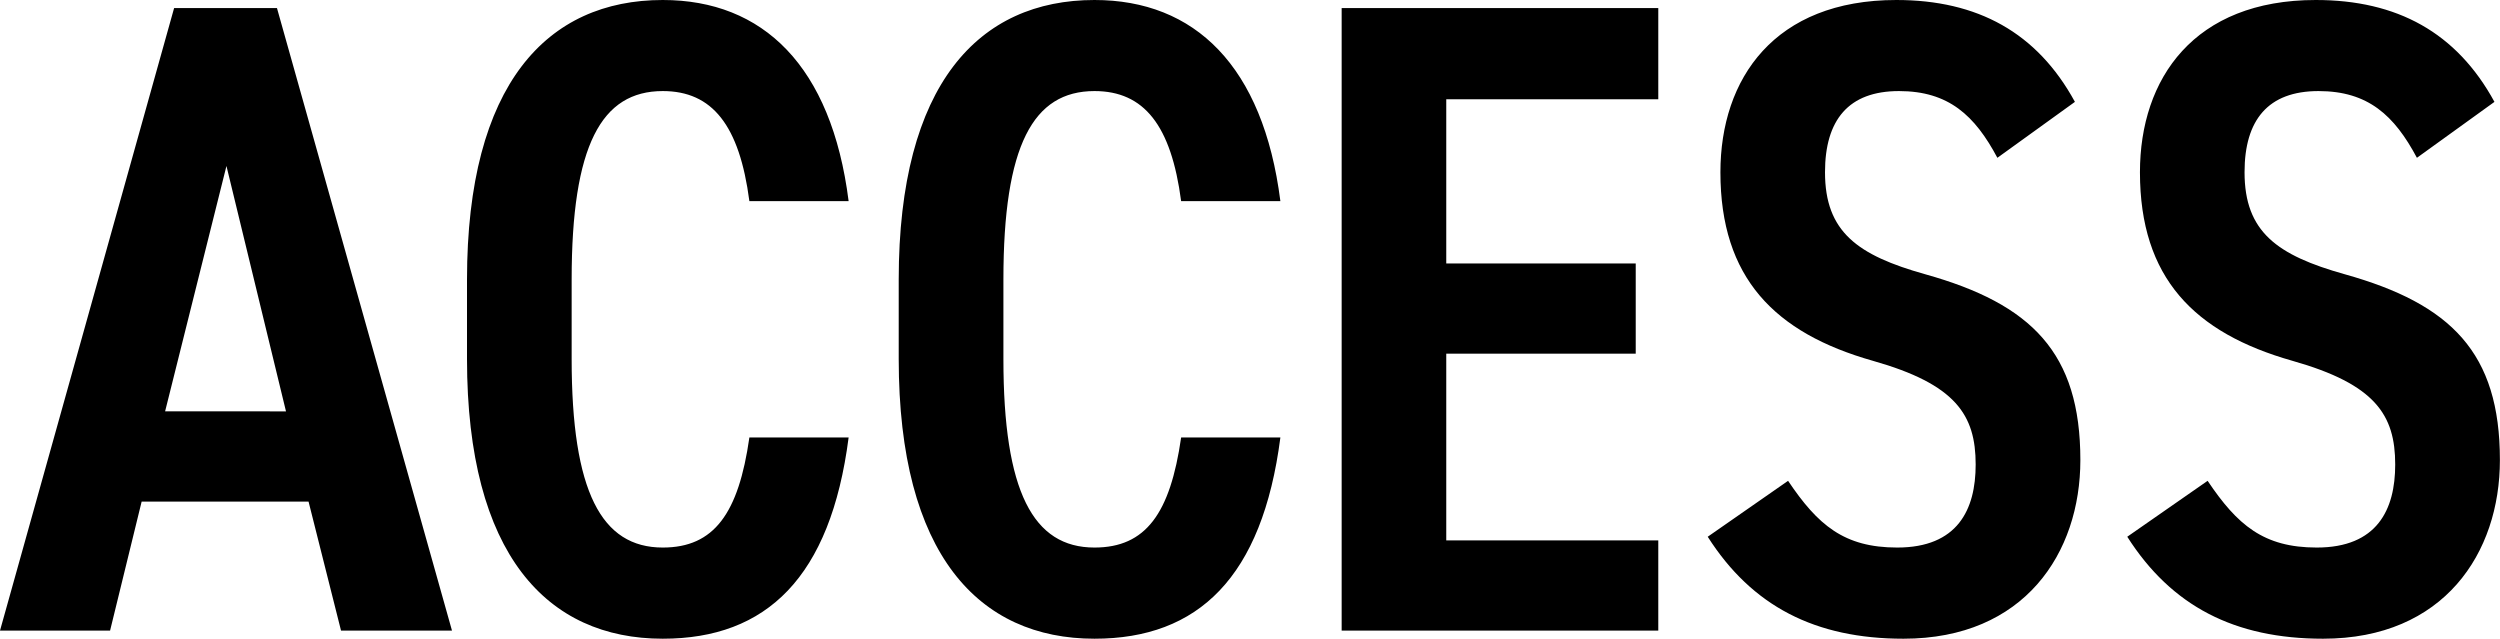
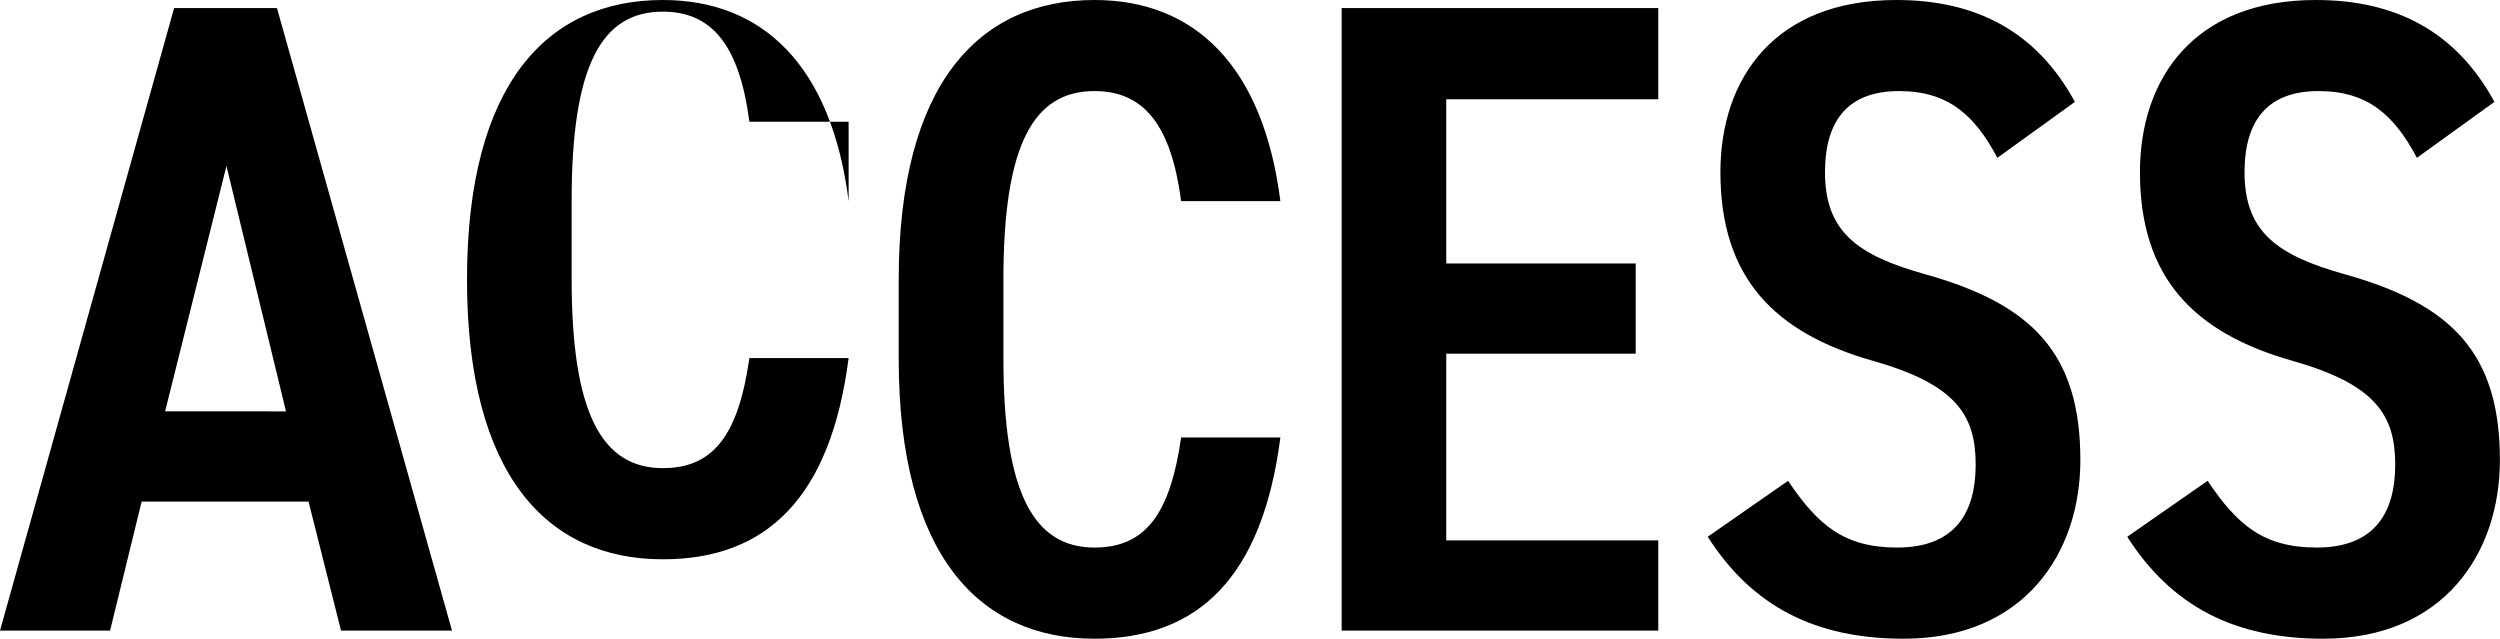
<svg xmlns="http://www.w3.org/2000/svg" width="266.005" height="67.97" viewBox="0 0 266.005 67.97">
  <defs>
    <style>
      .cls-1 {
        fill-rule: evenodd;
      }
    </style>
  </defs>
-   <path id="access_title" class="cls-1" d="M919.587,7932.1l3.359-13.73h17.759l3.456,13.73h11.807l-18.623-66.24H926.4l-18.526,66.24h11.711Zm12.383-49.44,6.335,26.11H925.442Zm66.2,3.74c-1.824-14.4-9.12-21.4-19.775-21.4-12.287,0-20.83,8.92-20.83,29.75v8.45c0,20.83,8.543,29.76,20.83,29.76,11.039,0,17.855-6.53,19.775-21.41H987.61c-1.151,8.07-3.743,11.71-9.215,11.71-6.527,0-9.695-5.95-9.695-20.06v-8.45c0-14.3,3.168-20.06,9.695-20.06,5.28,0,8.16,3.65,9.215,11.71h10.56Zm45.94,0c-1.83-14.4-9.12-21.4-19.78-21.4-12.29,0-20.83,8.92-20.83,29.75v8.45c0,20.83,8.54,29.76,20.83,29.76,11.04,0,17.86-6.53,19.78-21.41h-10.56c-1.16,8.07-3.75,11.71-9.22,11.71-6.53,0-9.69-5.95-9.69-20.06v-8.45c0-14.3,3.16-20.06,9.69-20.06,5.28,0,8.16,3.65,9.22,11.71h10.56Zm6.52-20.54v66.24h33.69v-9.6h-22.56v-19.87h20.16v-9.6h-20.16v-17.47h22.56v-9.7h-33.69Zm78.02,9.98c-4.03-7.39-10.37-10.84-19-10.84-12.96,0-18.72,8.35-18.72,18.33,0,11.23,5.76,17.09,16.22,20.06,8.83,2.5,10.94,5.76,10.94,11.04,0,4.8-1.92,8.83-8.35,8.83-5.66,0-8.45-2.4-11.61-7.1l-8.55,5.95c4.71,7.39,11.43,10.85,20.83,10.85,12.87,0,18.82-9.12,18.82-19.01,0-11.42-5.19-16.6-16.51-19.77-7.2-2.02-10.66-4.51-10.66-10.85,0-5.57,2.5-8.64,7.87-8.64,5.28,0,8.07,2.59,10.47,7.1Zm44.64,0c-4.03-7.39-10.37-10.84-19.01-10.84-12.95,0-18.71,8.35-18.71,18.33,0,11.23,5.76,17.09,16.22,20.06,8.83,2.5,10.94,5.76,10.94,11.04,0,4.8-1.92,8.83-8.35,8.83-5.66,0-8.45-2.4-11.61-7.1l-8.55,5.95c4.71,7.39,11.42,10.85,20.83,10.85,12.87,0,18.82-9.12,18.82-19.01,0-11.42-5.19-16.6-16.51-19.77-7.2-2.02-10.66-4.51-10.66-10.85,0-5.57,2.5-8.64,7.87-8.64,5.28,0,8.07,2.59,10.47,7.1Z" transform="translate(-907.875 -7865)" />
+   <path id="access_title" class="cls-1" d="M919.587,7932.1l3.359-13.73h17.759l3.456,13.73h11.807l-18.623-66.24H926.4l-18.526,66.24h11.711Zm12.383-49.44,6.335,26.11H925.442Zm66.2,3.74c-1.824-14.4-9.12-21.4-19.775-21.4-12.287,0-20.83,8.92-20.83,29.75c0,20.83,8.543,29.76,20.83,29.76,11.039,0,17.855-6.53,19.775-21.41H987.61c-1.151,8.07-3.743,11.71-9.215,11.71-6.527,0-9.695-5.95-9.695-20.06v-8.45c0-14.3,3.168-20.06,9.695-20.06,5.28,0,8.16,3.65,9.215,11.71h10.56Zm45.94,0c-1.83-14.4-9.12-21.4-19.78-21.4-12.29,0-20.83,8.92-20.83,29.75v8.45c0,20.83,8.54,29.76,20.83,29.76,11.04,0,17.86-6.53,19.78-21.41h-10.56c-1.16,8.07-3.75,11.71-9.22,11.71-6.53,0-9.69-5.95-9.69-20.06v-8.45c0-14.3,3.16-20.06,9.69-20.06,5.28,0,8.16,3.65,9.22,11.71h10.56Zm6.52-20.54v66.24h33.69v-9.6h-22.56v-19.87h20.16v-9.6h-20.16v-17.47h22.56v-9.7h-33.69Zm78.02,9.98c-4.03-7.39-10.37-10.84-19-10.84-12.96,0-18.72,8.35-18.72,18.33,0,11.23,5.76,17.09,16.22,20.06,8.83,2.5,10.94,5.76,10.94,11.04,0,4.8-1.92,8.83-8.35,8.83-5.66,0-8.45-2.4-11.61-7.1l-8.55,5.95c4.71,7.39,11.43,10.85,20.83,10.85,12.87,0,18.82-9.12,18.82-19.01,0-11.42-5.19-16.6-16.51-19.77-7.2-2.02-10.66-4.51-10.66-10.85,0-5.57,2.5-8.64,7.87-8.64,5.28,0,8.07,2.59,10.47,7.1Zm44.64,0c-4.03-7.39-10.37-10.84-19.01-10.84-12.95,0-18.71,8.35-18.71,18.33,0,11.23,5.76,17.09,16.22,20.06,8.83,2.5,10.94,5.76,10.94,11.04,0,4.8-1.92,8.83-8.35,8.83-5.66,0-8.45-2.4-11.61-7.1l-8.55,5.95c4.71,7.39,11.42,10.85,20.83,10.85,12.87,0,18.82-9.12,18.82-19.01,0-11.42-5.19-16.6-16.51-19.77-7.2-2.02-10.66-4.51-10.66-10.85,0-5.57,2.5-8.64,7.87-8.64,5.28,0,8.07,2.59,10.47,7.1Z" transform="translate(-907.875 -7865)" />
</svg>